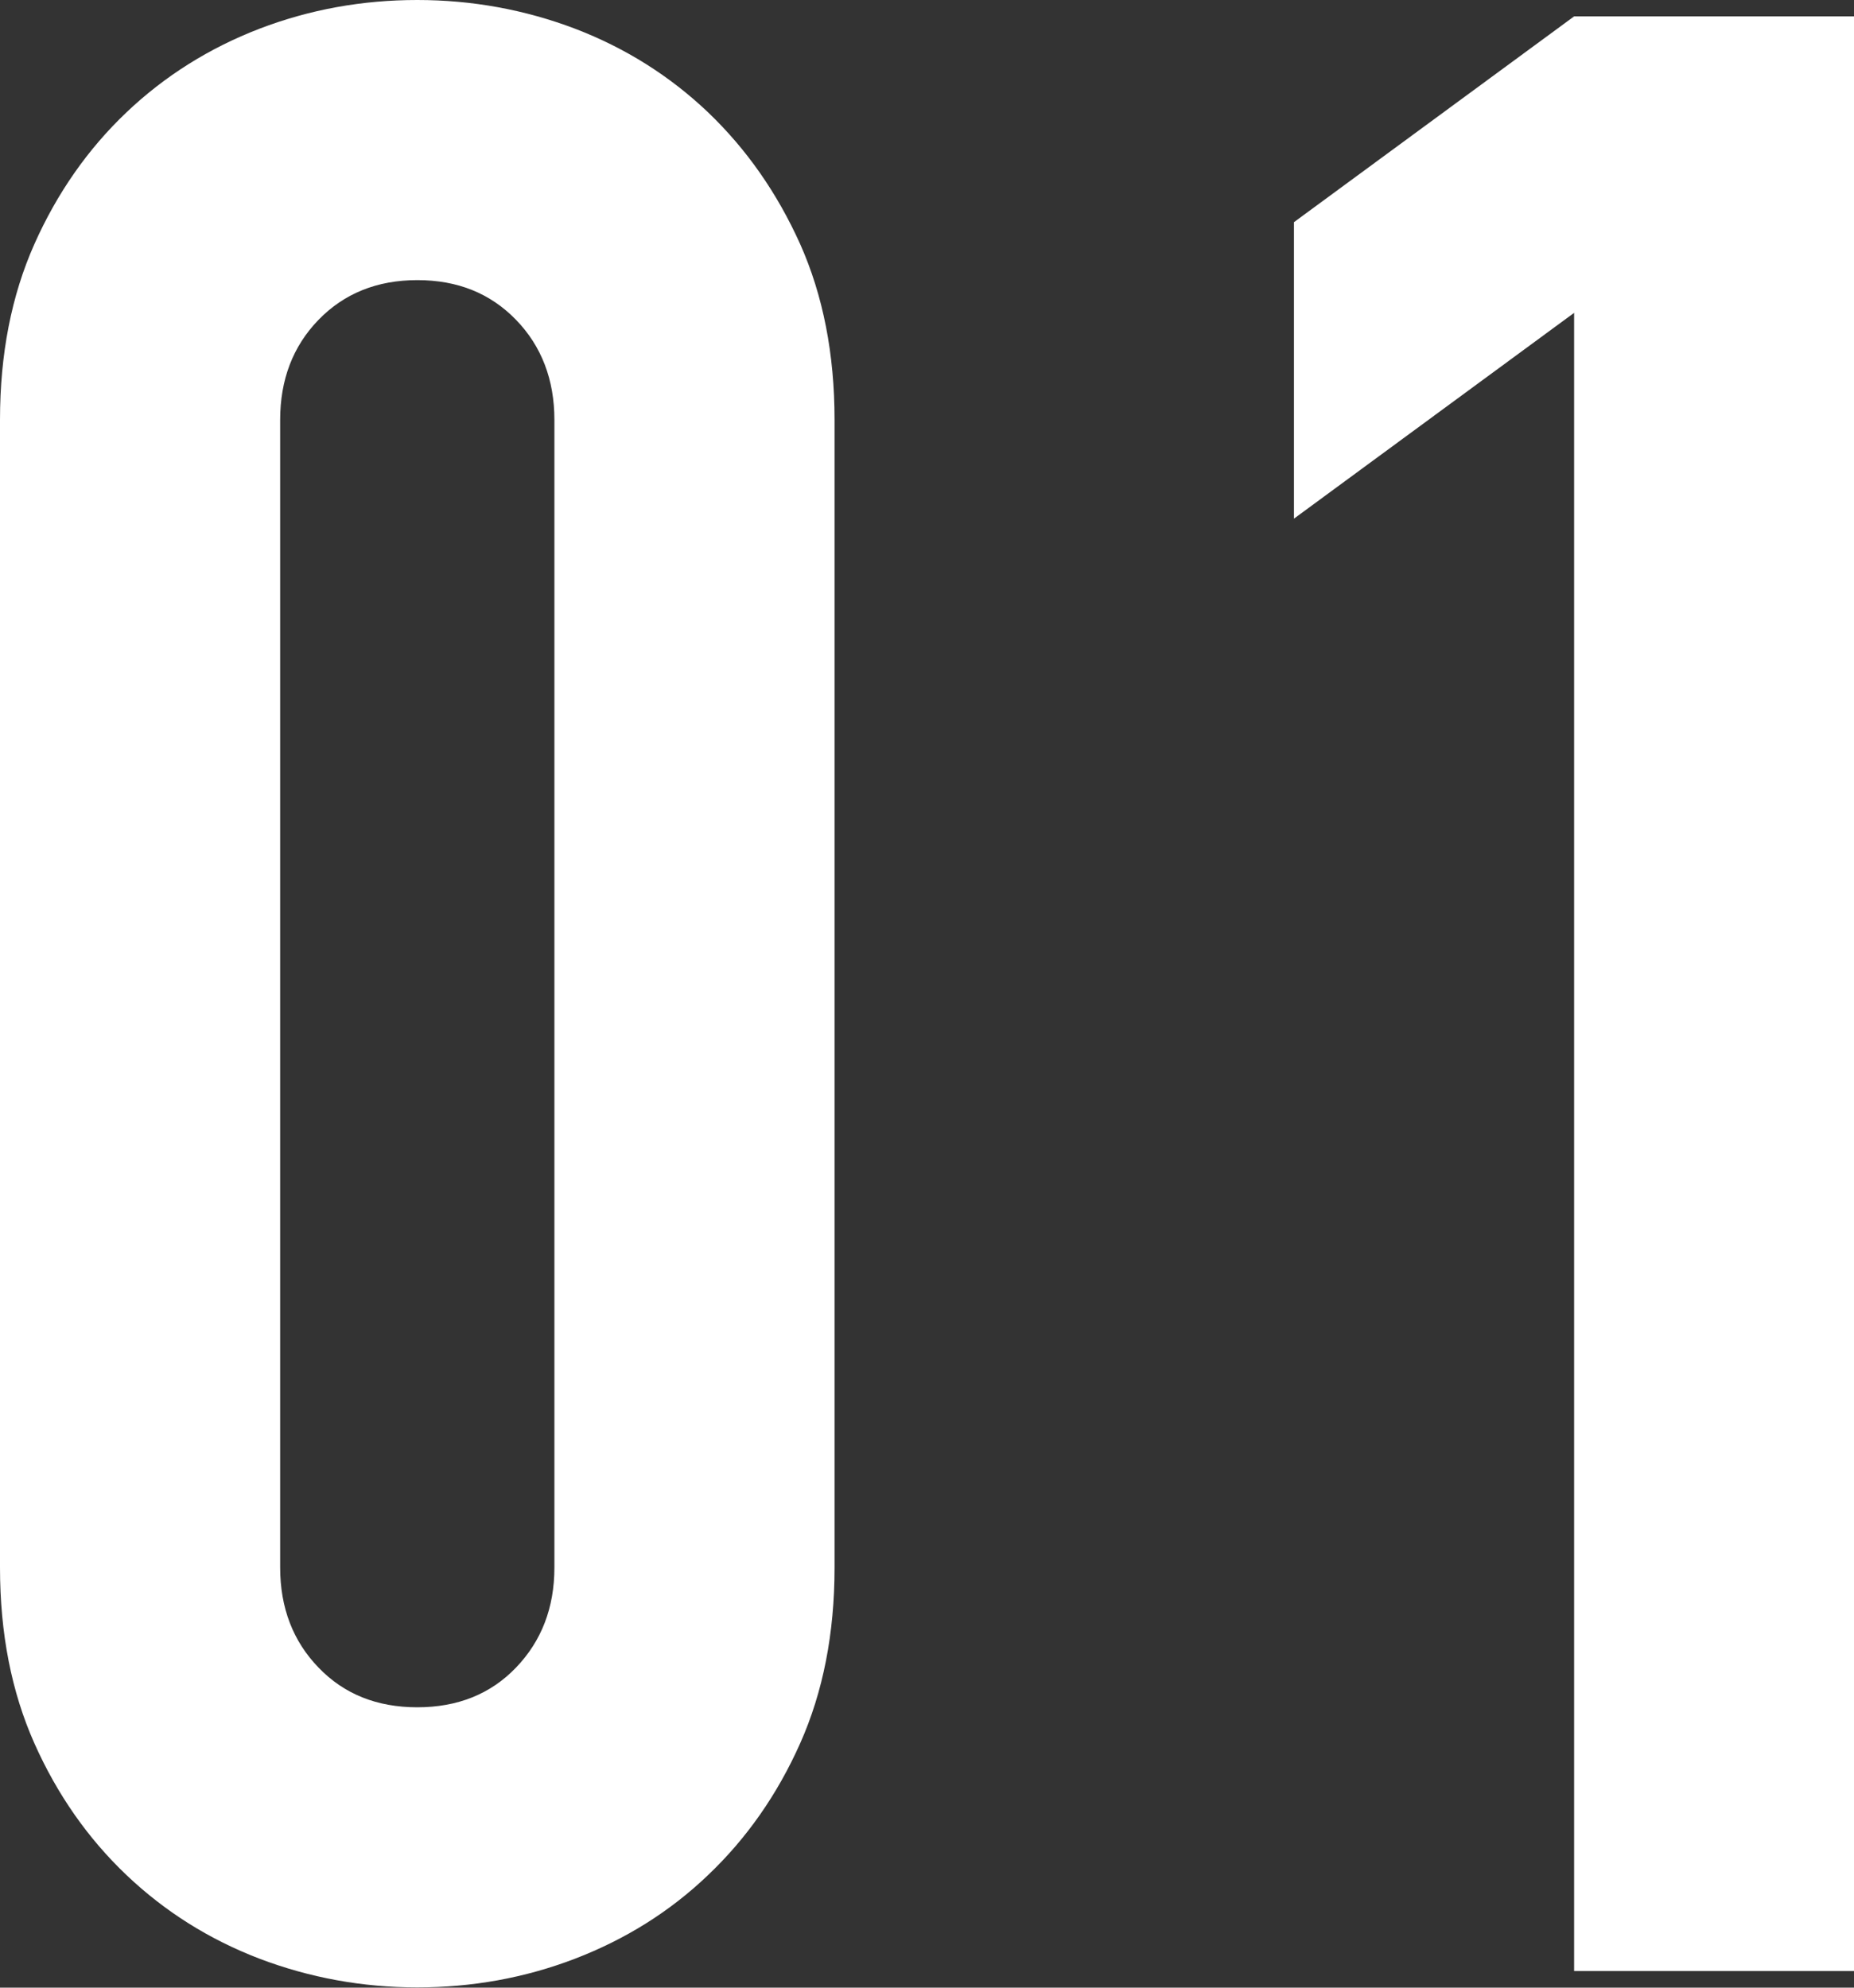
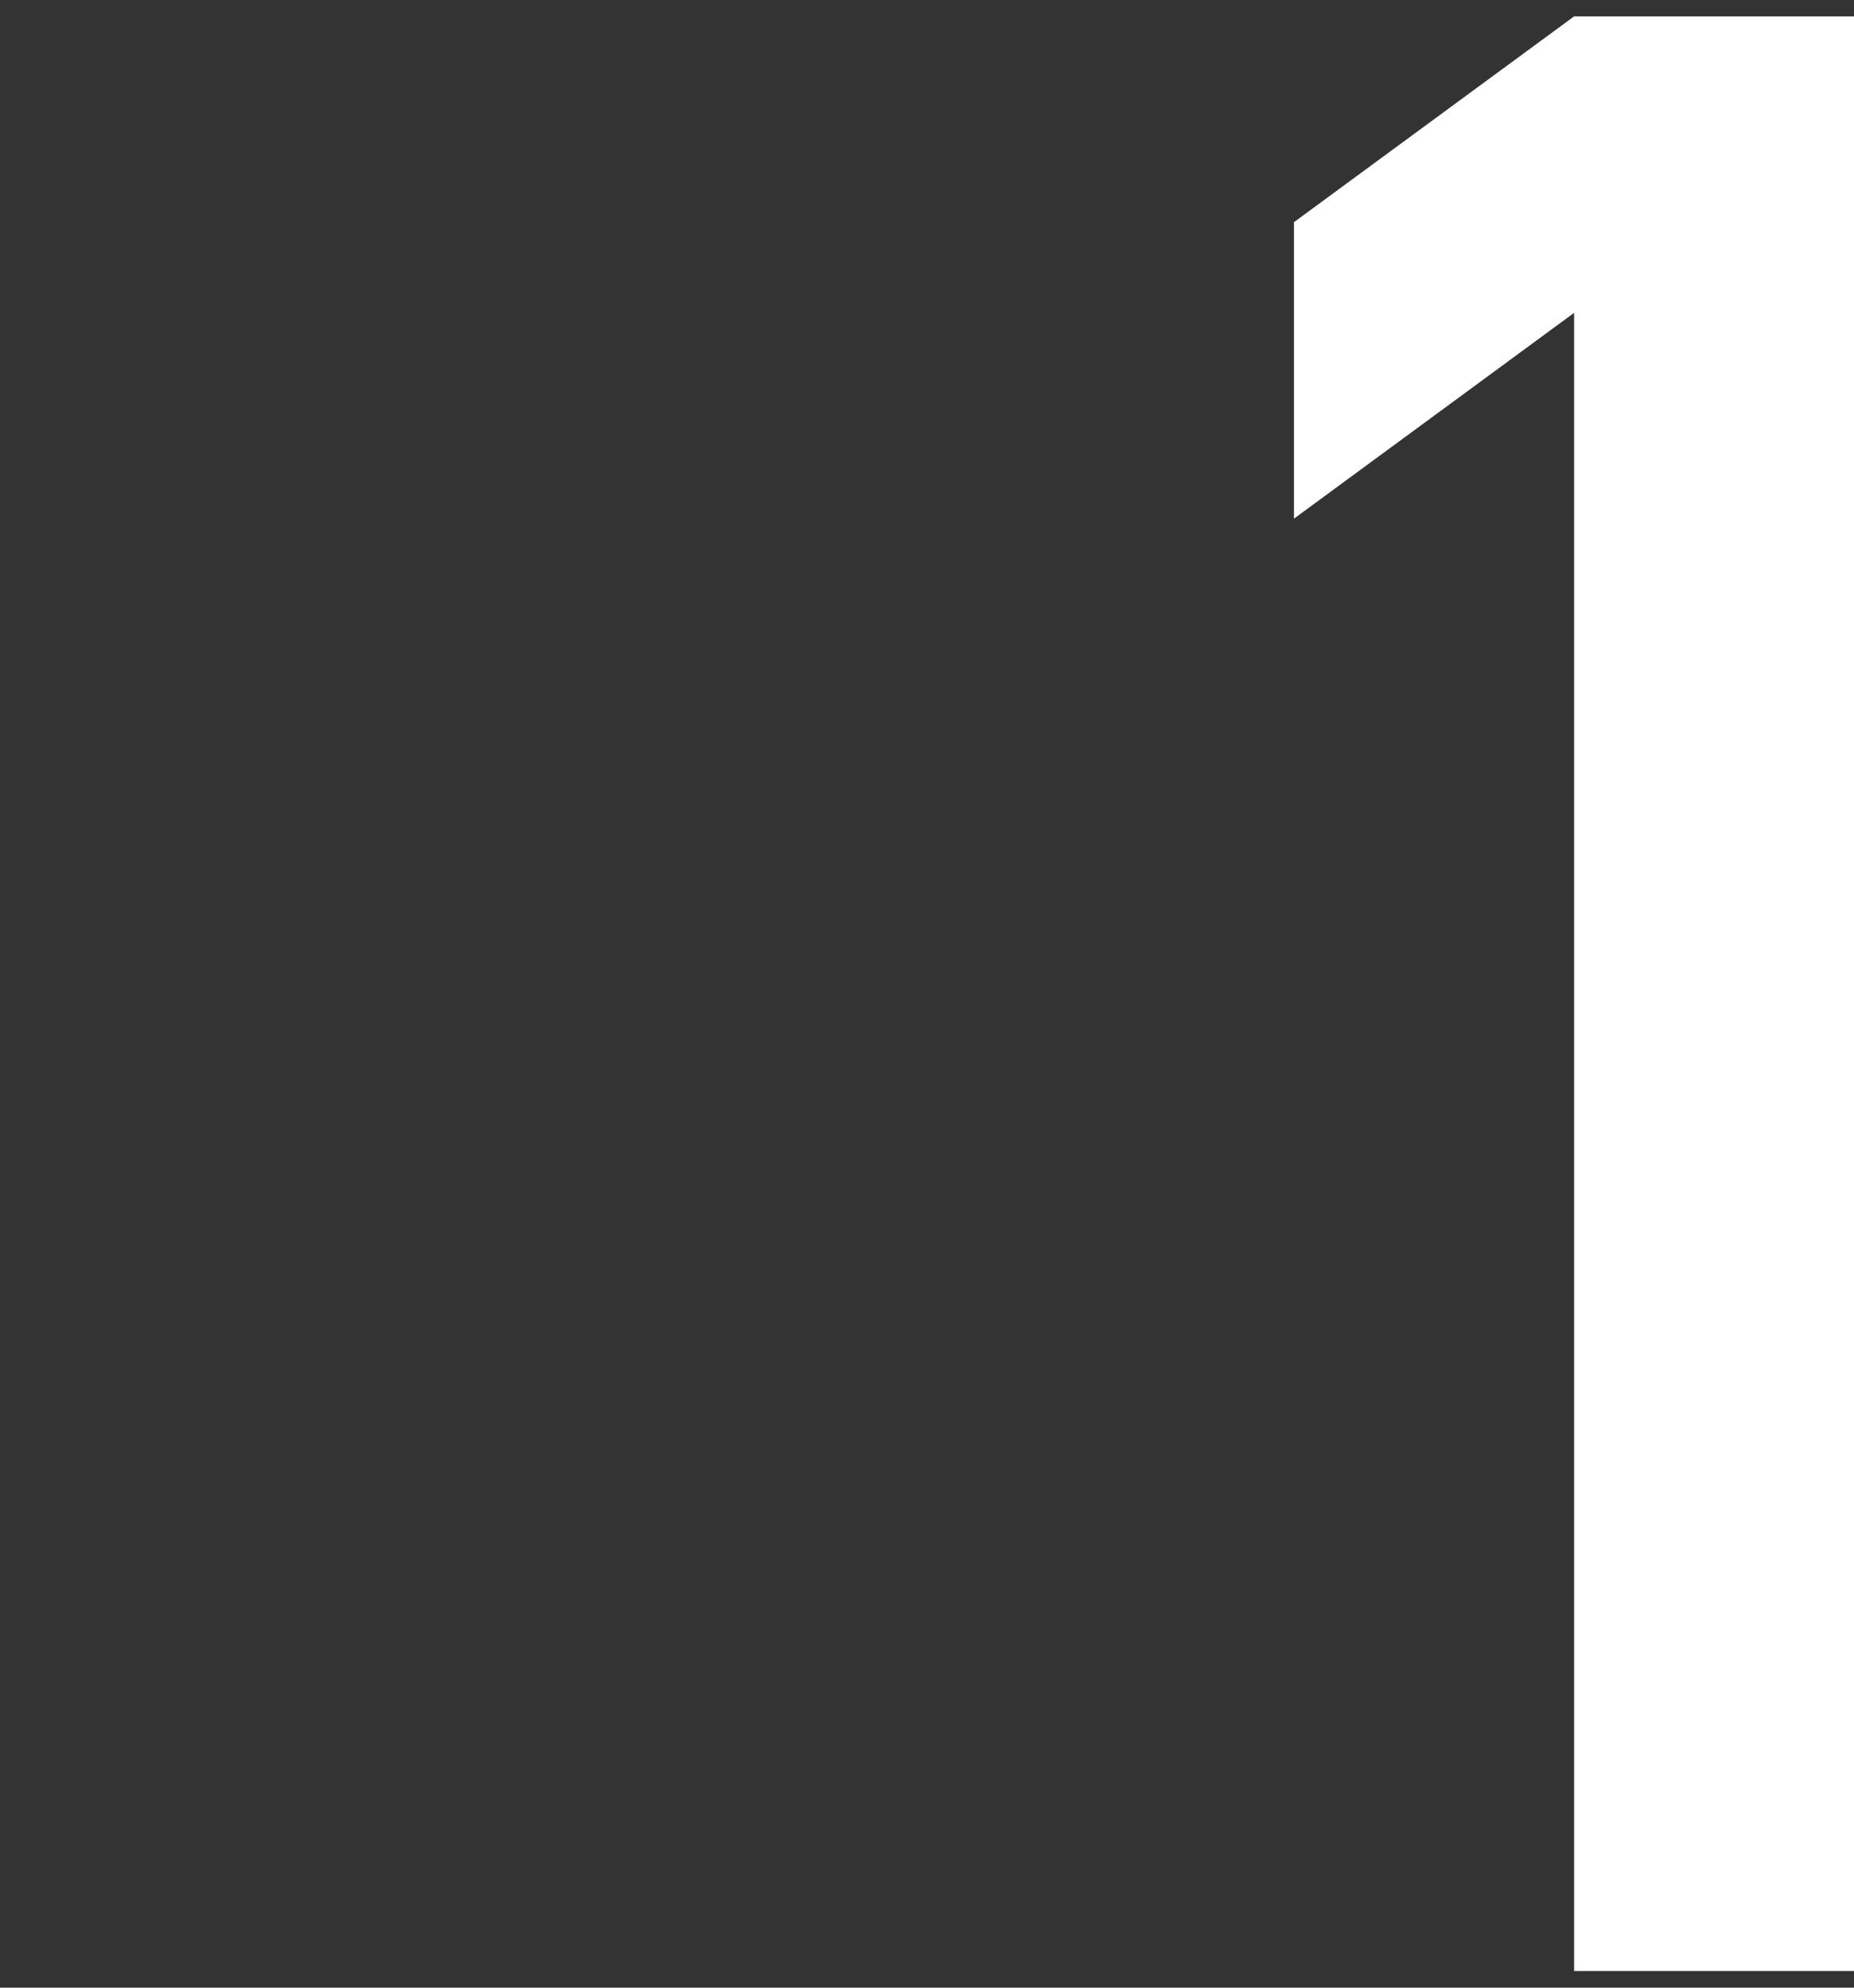
<svg xmlns="http://www.w3.org/2000/svg" id="_レイヤー_2" data-name="レイヤー 2" viewBox="0 0 69.09 74.08">
  <rect x="0" y="0" width="69.09" height="74.08" fill="#333333" stroke="none" />
  <defs>
    <style>
      .cls-1 {
        fill: #fff;
        stroke-width: 0px;
      }
    </style>
  </defs>
  <g id="_デザイン" data-name="デザイン">
    <g>
-       <path class="cls-1" d="m0,15.65c0-2.46.43-4.64,1.28-6.55.85-1.91,2-3.55,3.43-4.91,1.43-1.36,3.09-2.4,4.96-3.12,1.88-.72,3.84-1.07,5.88-1.07s4.01.36,5.88,1.07c1.88.72,3.53,1.76,4.96,3.12,1.43,1.37,2.57,3,3.43,4.91.85,1.91,1.28,4.09,1.28,6.55v42.77c0,2.46-.43,4.64-1.28,6.55-.85,1.91-2,3.55-3.43,4.91-1.43,1.37-3.09,2.4-4.96,3.12-1.88.72-3.84,1.07-5.88,1.07s-4.01-.36-5.88-1.07c-1.88-.72-3.53-1.76-4.96-3.12-1.43-1.36-2.58-3-3.43-4.91-.85-1.91-1.28-4.09-1.28-6.55V15.65Zm10.44,42.77c0,1.5.48,2.75,1.43,3.73.95.99,2.18,1.48,3.68,1.48s2.73-.49,3.68-1.48c.95-.99,1.43-2.23,1.43-3.73V15.65c0-1.5-.48-2.75-1.43-3.73-.96-.99-2.18-1.48-3.68-1.48s-2.73.5-3.68,1.48c-.96.99-1.43,2.24-1.43,3.73v42.77Z" />
      <path class="cls-1" d="m58.66,73.46V11.66l-10.44,7.67v-11.05L58.66.61h10.44v72.85h-10.44Z" />
    </g>
  </g>
</svg>